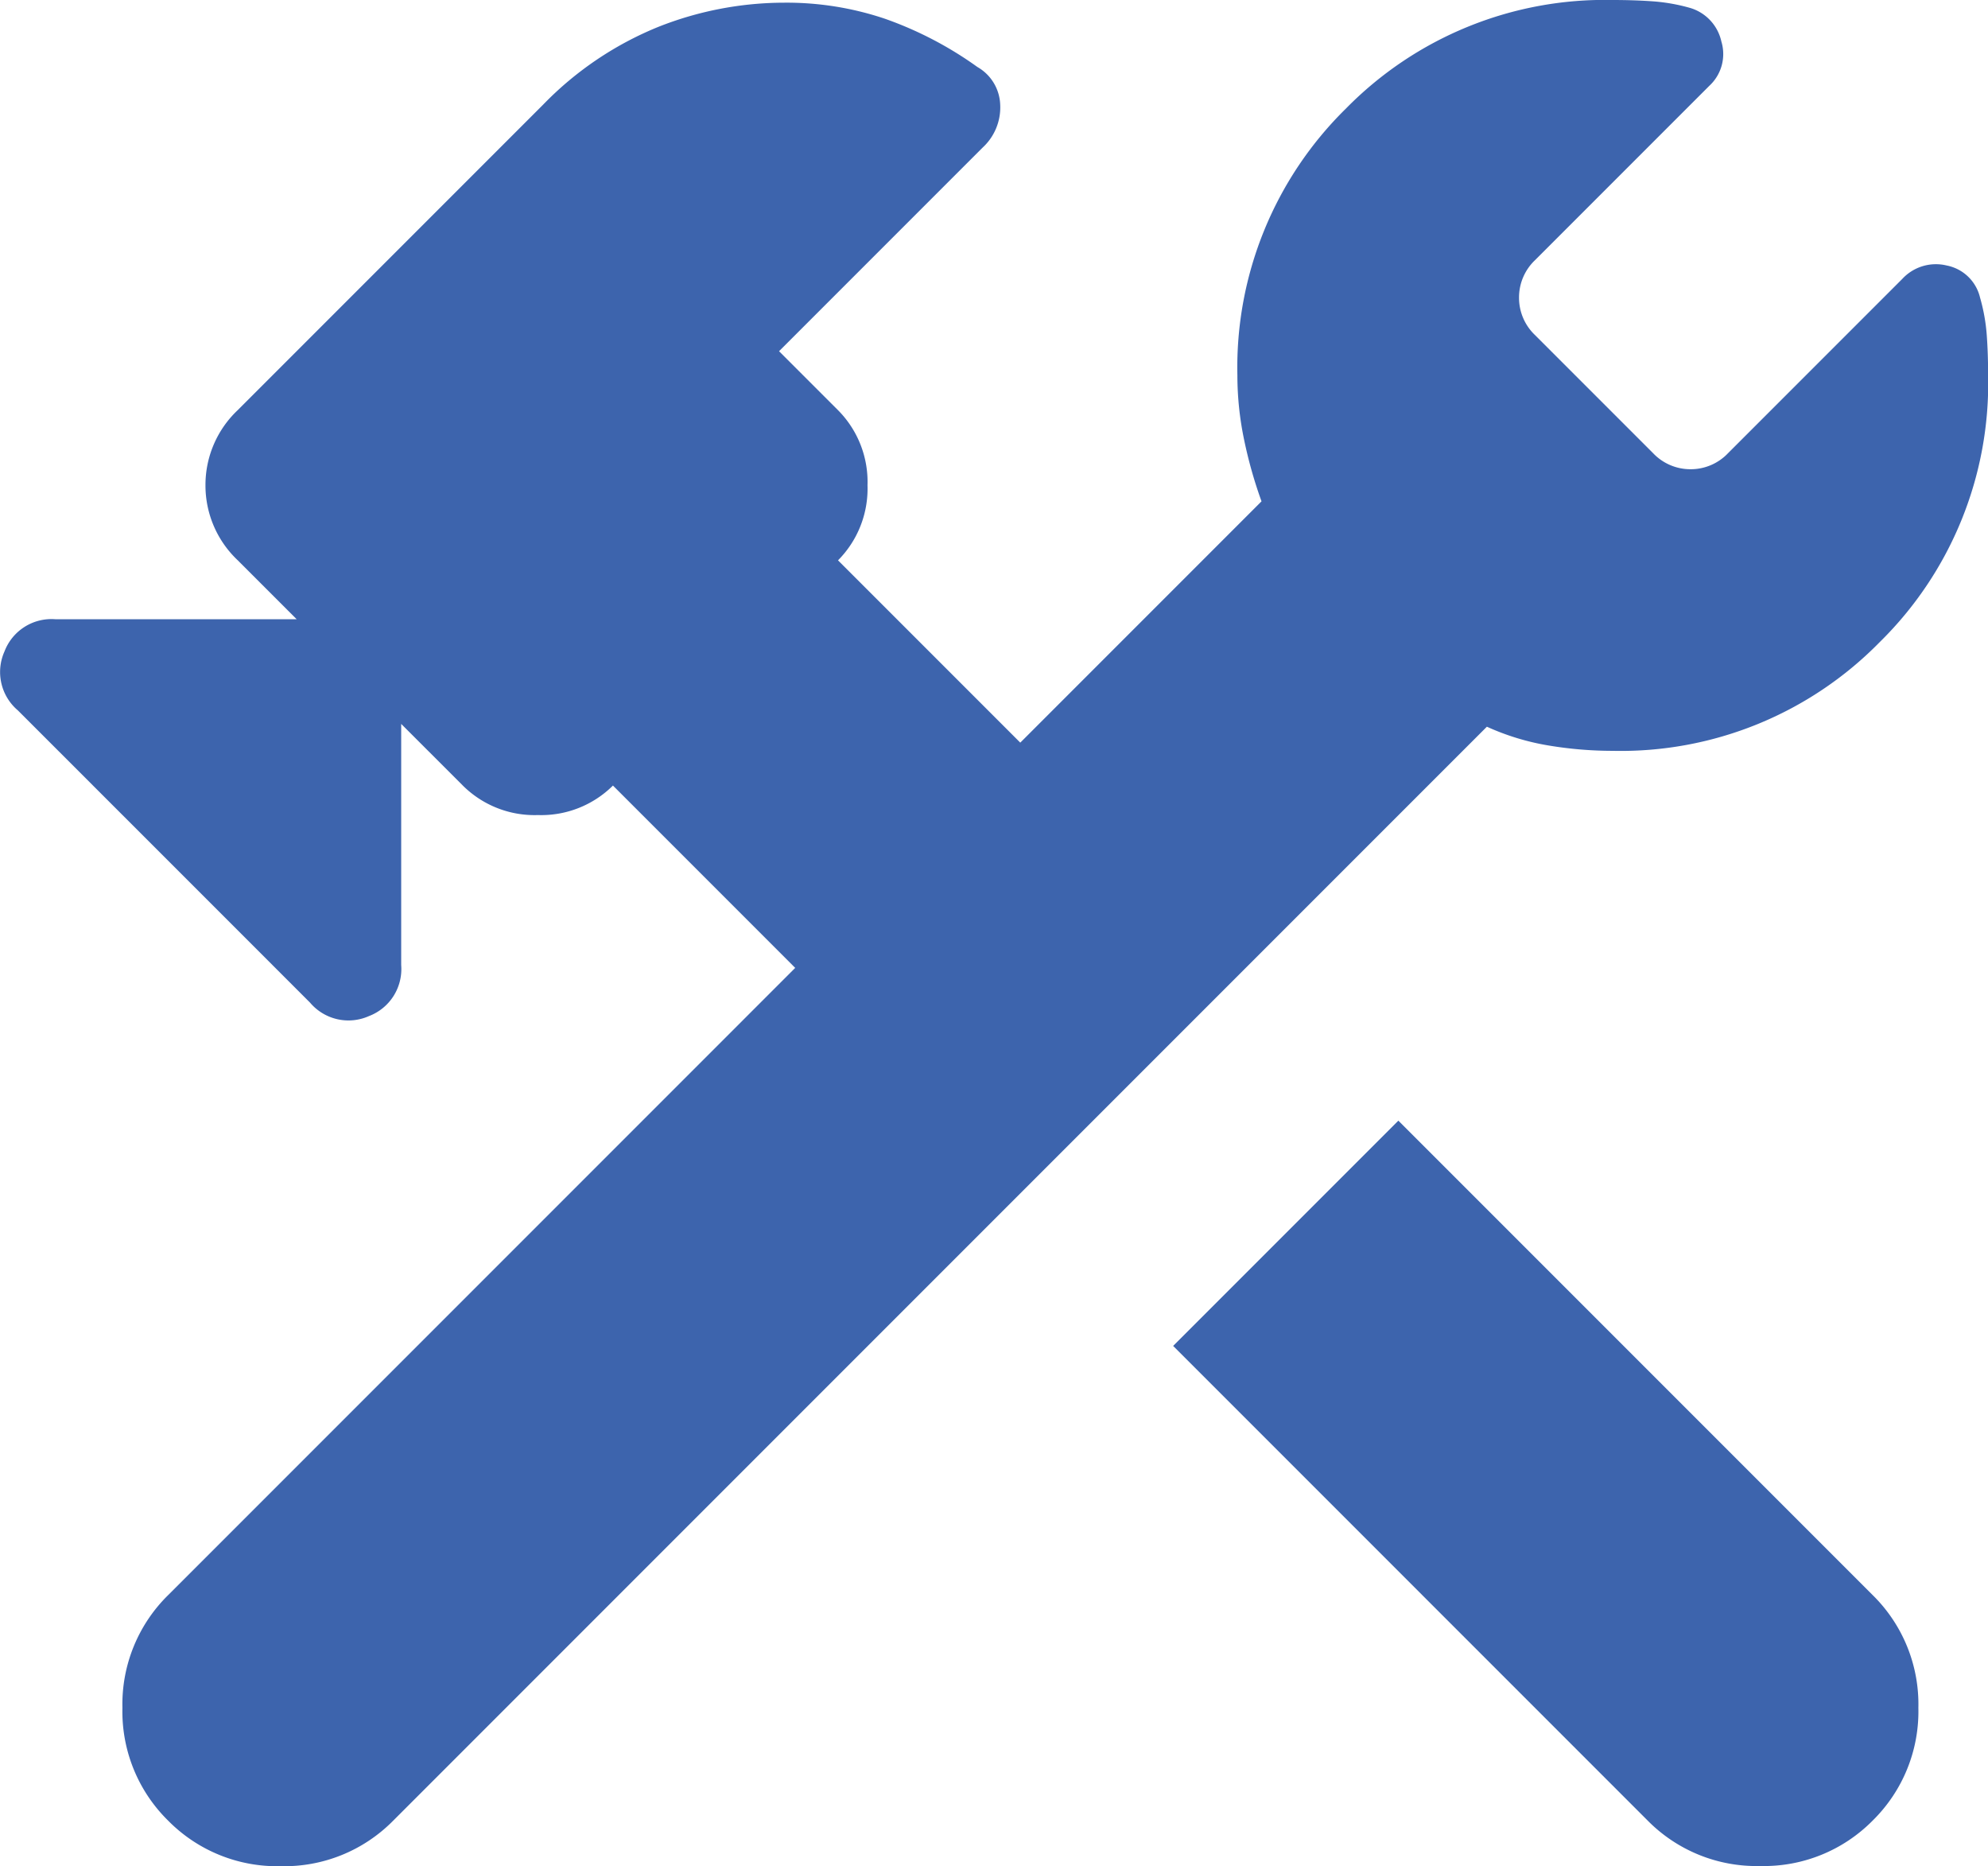
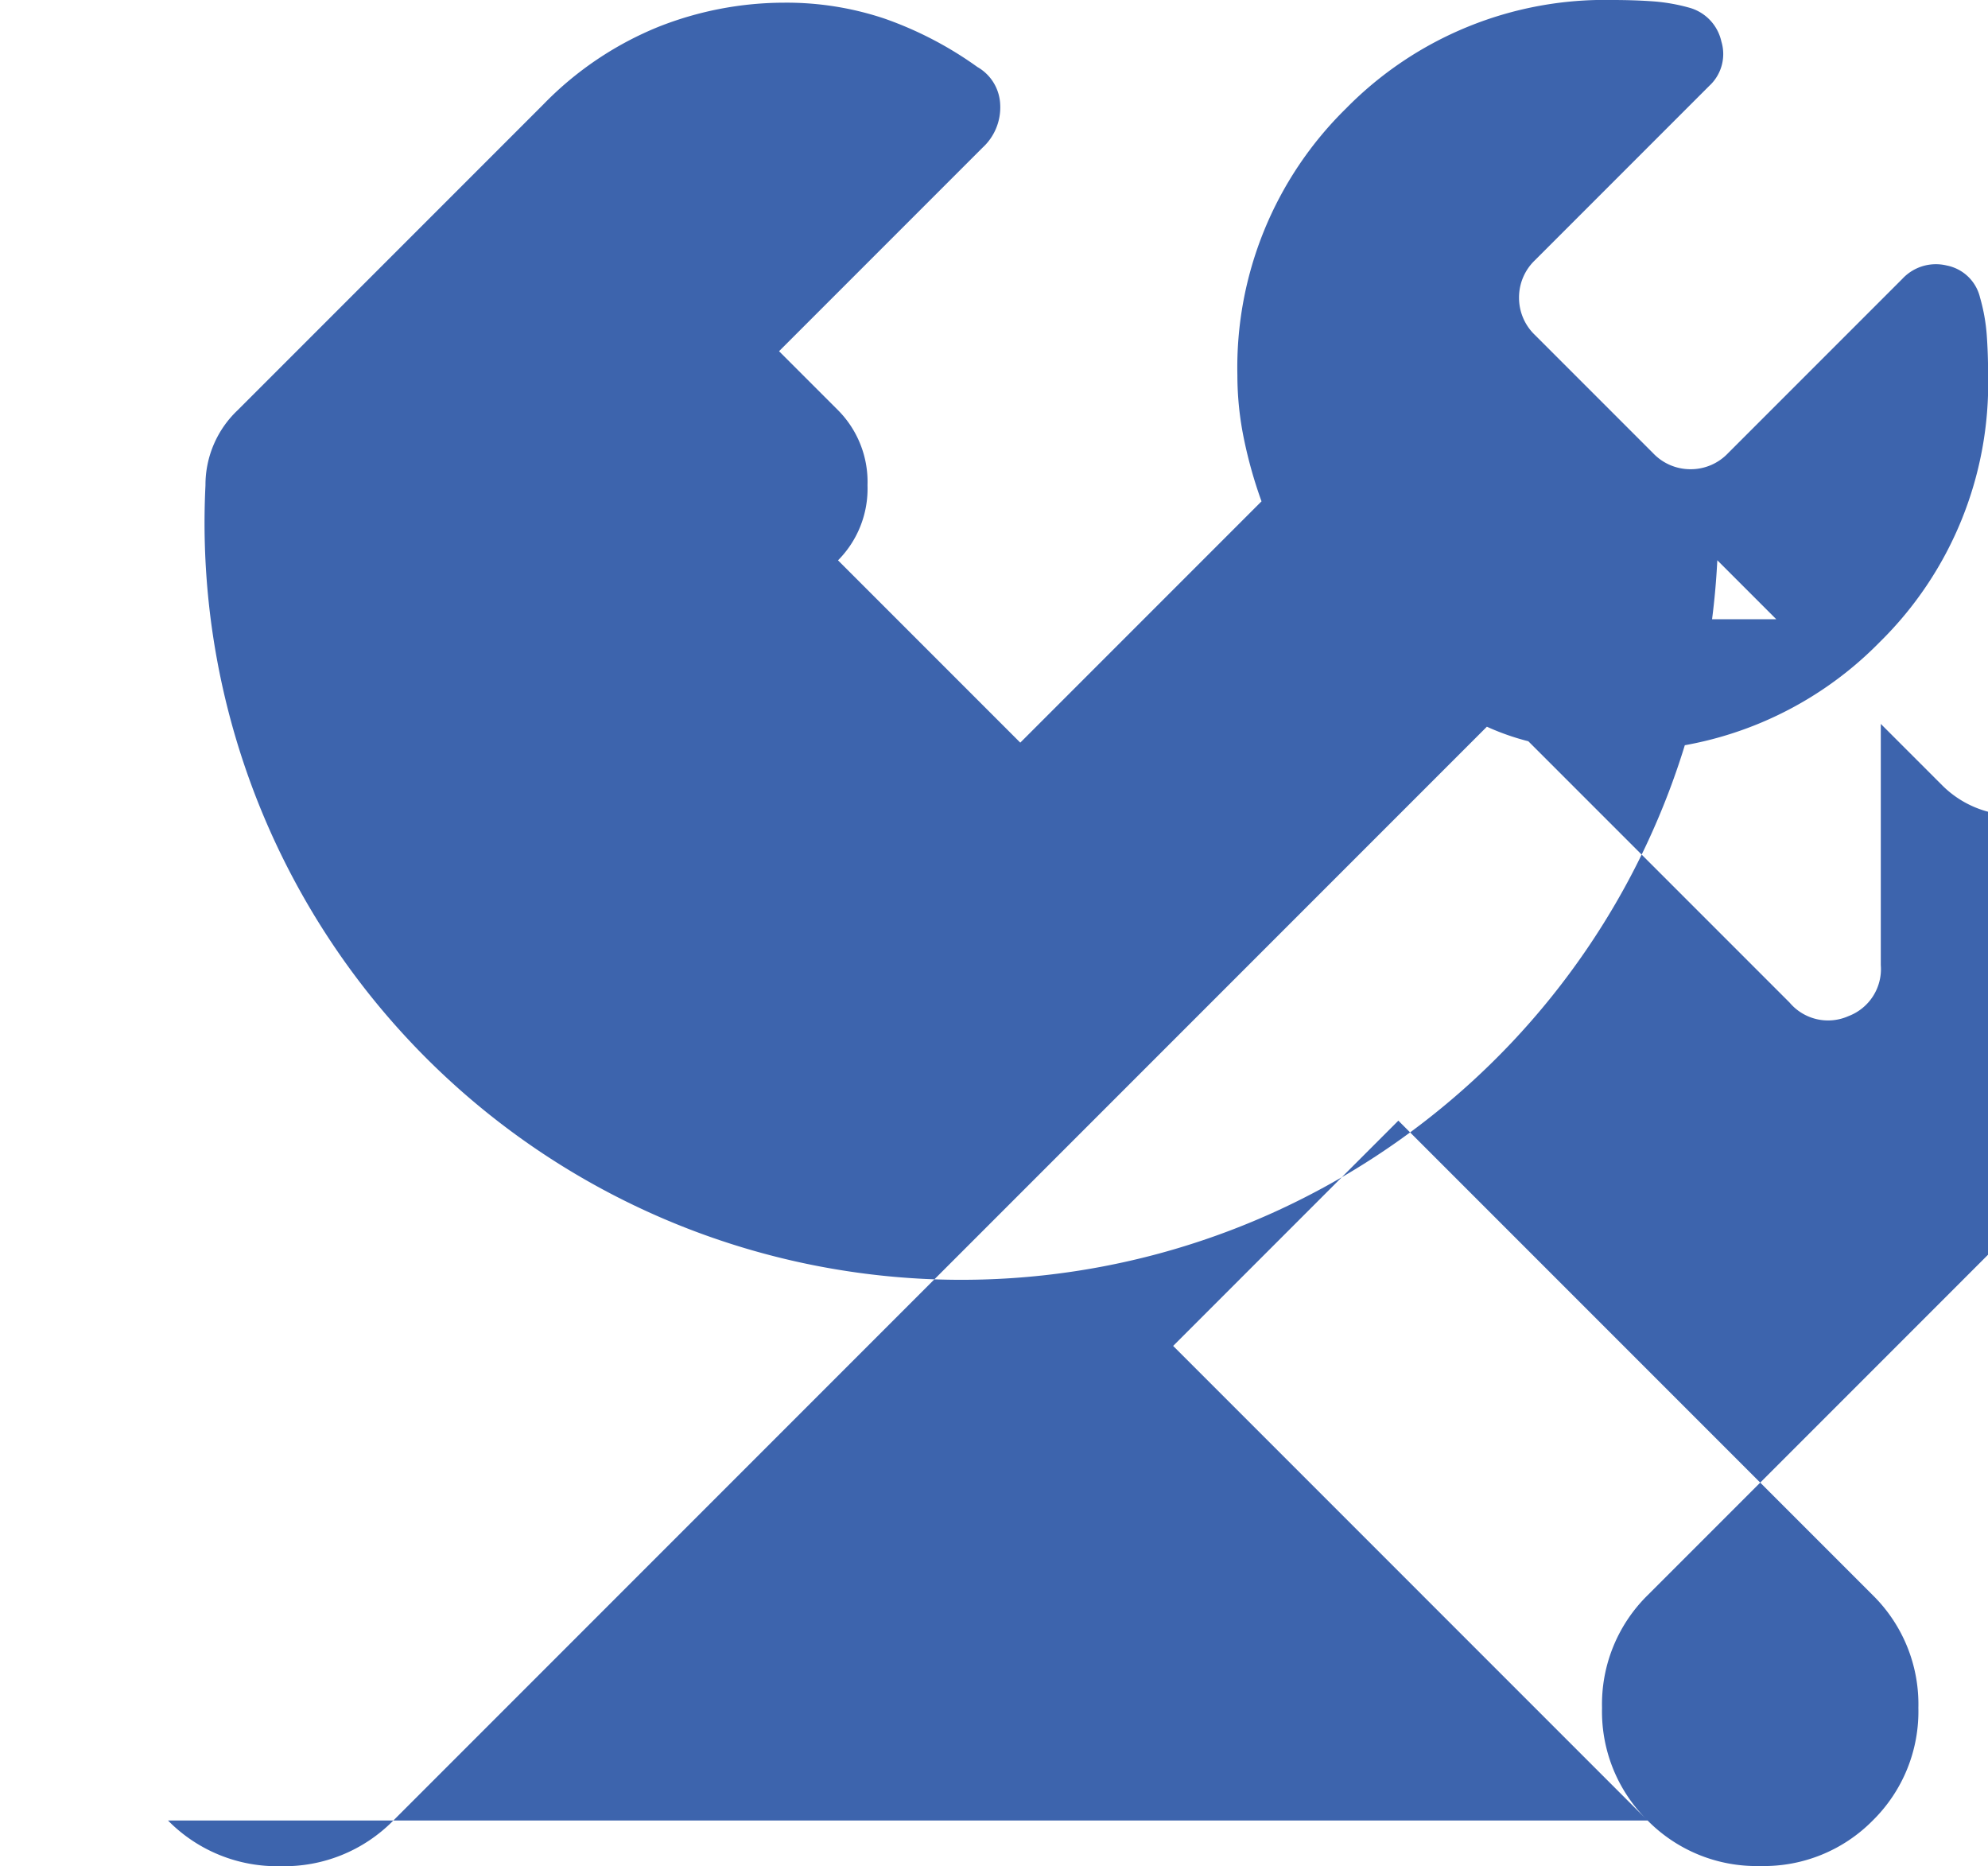
<svg xmlns="http://www.w3.org/2000/svg" width="83.857" height="78.694" viewBox="0 0 83.857 78.694">
-   <path id="construction_FILL0_wght400_GRAD0_opsz24" d="M168.831-764.228l-20.013-20.013,9.5-9.5,20.013,20.013a6.451,6.451,0,0,1,1.922,4.749,6.451,6.451,0,0,1-1.922,4.749,6.451,6.451,0,0,1-4.749,1.922A6.451,6.451,0,0,1,168.831-764.228Zm-62.412,0a6.451,6.451,0,0,1-1.922-4.749,6.451,6.451,0,0,1,1.922-4.749l26.457-26.457-7.688-7.689a4.288,4.288,0,0,1-3.166,1.244,4.288,4.288,0,0,1-3.166-1.244l-2.6-2.6V-800.3a2.12,2.12,0,0,1-1.357,2.148,2.121,2.121,0,0,1-2.487-.565l-12.324-12.324a2.121,2.121,0,0,1-.565-2.488,2.12,2.12,0,0,1,2.148-1.357h10.176l-2.487-2.487A4.339,4.339,0,0,1,108-820.535a4.339,4.339,0,0,1,1.357-3.166l12.889-12.889a14.219,14.219,0,0,1,4.862-3.279,14.466,14.466,0,0,1,5.314-1.018,12.986,12.986,0,0,1,4.24.678,15.487,15.487,0,0,1,3.9,2.035,1.906,1.906,0,0,1,.961,1.583,2.3,2.3,0,0,1-.735,1.809l-8.593,8.593,2.487,2.487a4.289,4.289,0,0,1,1.244,3.166,4.289,4.289,0,0,1-1.244,3.166l7.688,7.688,10.176-10.176a18.849,18.849,0,0,1-.735-2.6,13.274,13.274,0,0,1-.283-2.714,15.294,15.294,0,0,1,4.579-11.25A15.294,15.294,0,0,1,167.361-841q.9,0,1.7.057a7.765,7.765,0,0,1,1.583.283,1.905,1.905,0,0,1,1.3,1.413,1.822,1.822,0,0,1-.509,1.866l-7.349,7.349a2.17,2.17,0,0,0-.678,1.583,2.169,2.169,0,0,0,.678,1.583l4.975,4.975a2.169,2.169,0,0,0,1.583.679,2.169,2.169,0,0,0,1.583-.679l7.349-7.349a1.931,1.931,0,0,1,1.866-.565,1.8,1.8,0,0,1,1.413,1.357,7.764,7.764,0,0,1,.283,1.583q.057.791.057,1.7a15.293,15.293,0,0,1-4.579,11.25,15.293,15.293,0,0,1-11.25,4.579,16.492,16.492,0,0,1-2.714-.226,10.389,10.389,0,0,1-2.6-.792l-46.131,46.131a6.451,6.451,0,0,1-4.749,1.922A6.451,6.451,0,0,1,106.419-764.228Z" transform="translate(-99.333 841)" fill="#3d64ad" />
+   <path id="construction_FILL0_wght400_GRAD0_opsz24" d="M168.831-764.228l-20.013-20.013,9.5-9.5,20.013,20.013a6.451,6.451,0,0,1,1.922,4.749,6.451,6.451,0,0,1-1.922,4.749,6.451,6.451,0,0,1-4.749,1.922A6.451,6.451,0,0,1,168.831-764.228Za6.451,6.451,0,0,1-1.922-4.749,6.451,6.451,0,0,1,1.922-4.749l26.457-26.457-7.688-7.689a4.288,4.288,0,0,1-3.166,1.244,4.288,4.288,0,0,1-3.166-1.244l-2.6-2.6V-800.3a2.12,2.12,0,0,1-1.357,2.148,2.121,2.121,0,0,1-2.487-.565l-12.324-12.324a2.121,2.121,0,0,1-.565-2.488,2.12,2.12,0,0,1,2.148-1.357h10.176l-2.487-2.487A4.339,4.339,0,0,1,108-820.535a4.339,4.339,0,0,1,1.357-3.166l12.889-12.889a14.219,14.219,0,0,1,4.862-3.279,14.466,14.466,0,0,1,5.314-1.018,12.986,12.986,0,0,1,4.24.678,15.487,15.487,0,0,1,3.9,2.035,1.906,1.906,0,0,1,.961,1.583,2.3,2.3,0,0,1-.735,1.809l-8.593,8.593,2.487,2.487a4.289,4.289,0,0,1,1.244,3.166,4.289,4.289,0,0,1-1.244,3.166l7.688,7.688,10.176-10.176a18.849,18.849,0,0,1-.735-2.6,13.274,13.274,0,0,1-.283-2.714,15.294,15.294,0,0,1,4.579-11.25A15.294,15.294,0,0,1,167.361-841q.9,0,1.7.057a7.765,7.765,0,0,1,1.583.283,1.905,1.905,0,0,1,1.3,1.413,1.822,1.822,0,0,1-.509,1.866l-7.349,7.349a2.17,2.17,0,0,0-.678,1.583,2.169,2.169,0,0,0,.678,1.583l4.975,4.975a2.169,2.169,0,0,0,1.583.679,2.169,2.169,0,0,0,1.583-.679l7.349-7.349a1.931,1.931,0,0,1,1.866-.565,1.8,1.8,0,0,1,1.413,1.357,7.764,7.764,0,0,1,.283,1.583q.057.791.057,1.7a15.293,15.293,0,0,1-4.579,11.25,15.293,15.293,0,0,1-11.25,4.579,16.492,16.492,0,0,1-2.714-.226,10.389,10.389,0,0,1-2.6-.792l-46.131,46.131a6.451,6.451,0,0,1-4.749,1.922A6.451,6.451,0,0,1,106.419-764.228Z" transform="translate(-99.333 841)" fill="#3d64ad" />
</svg>